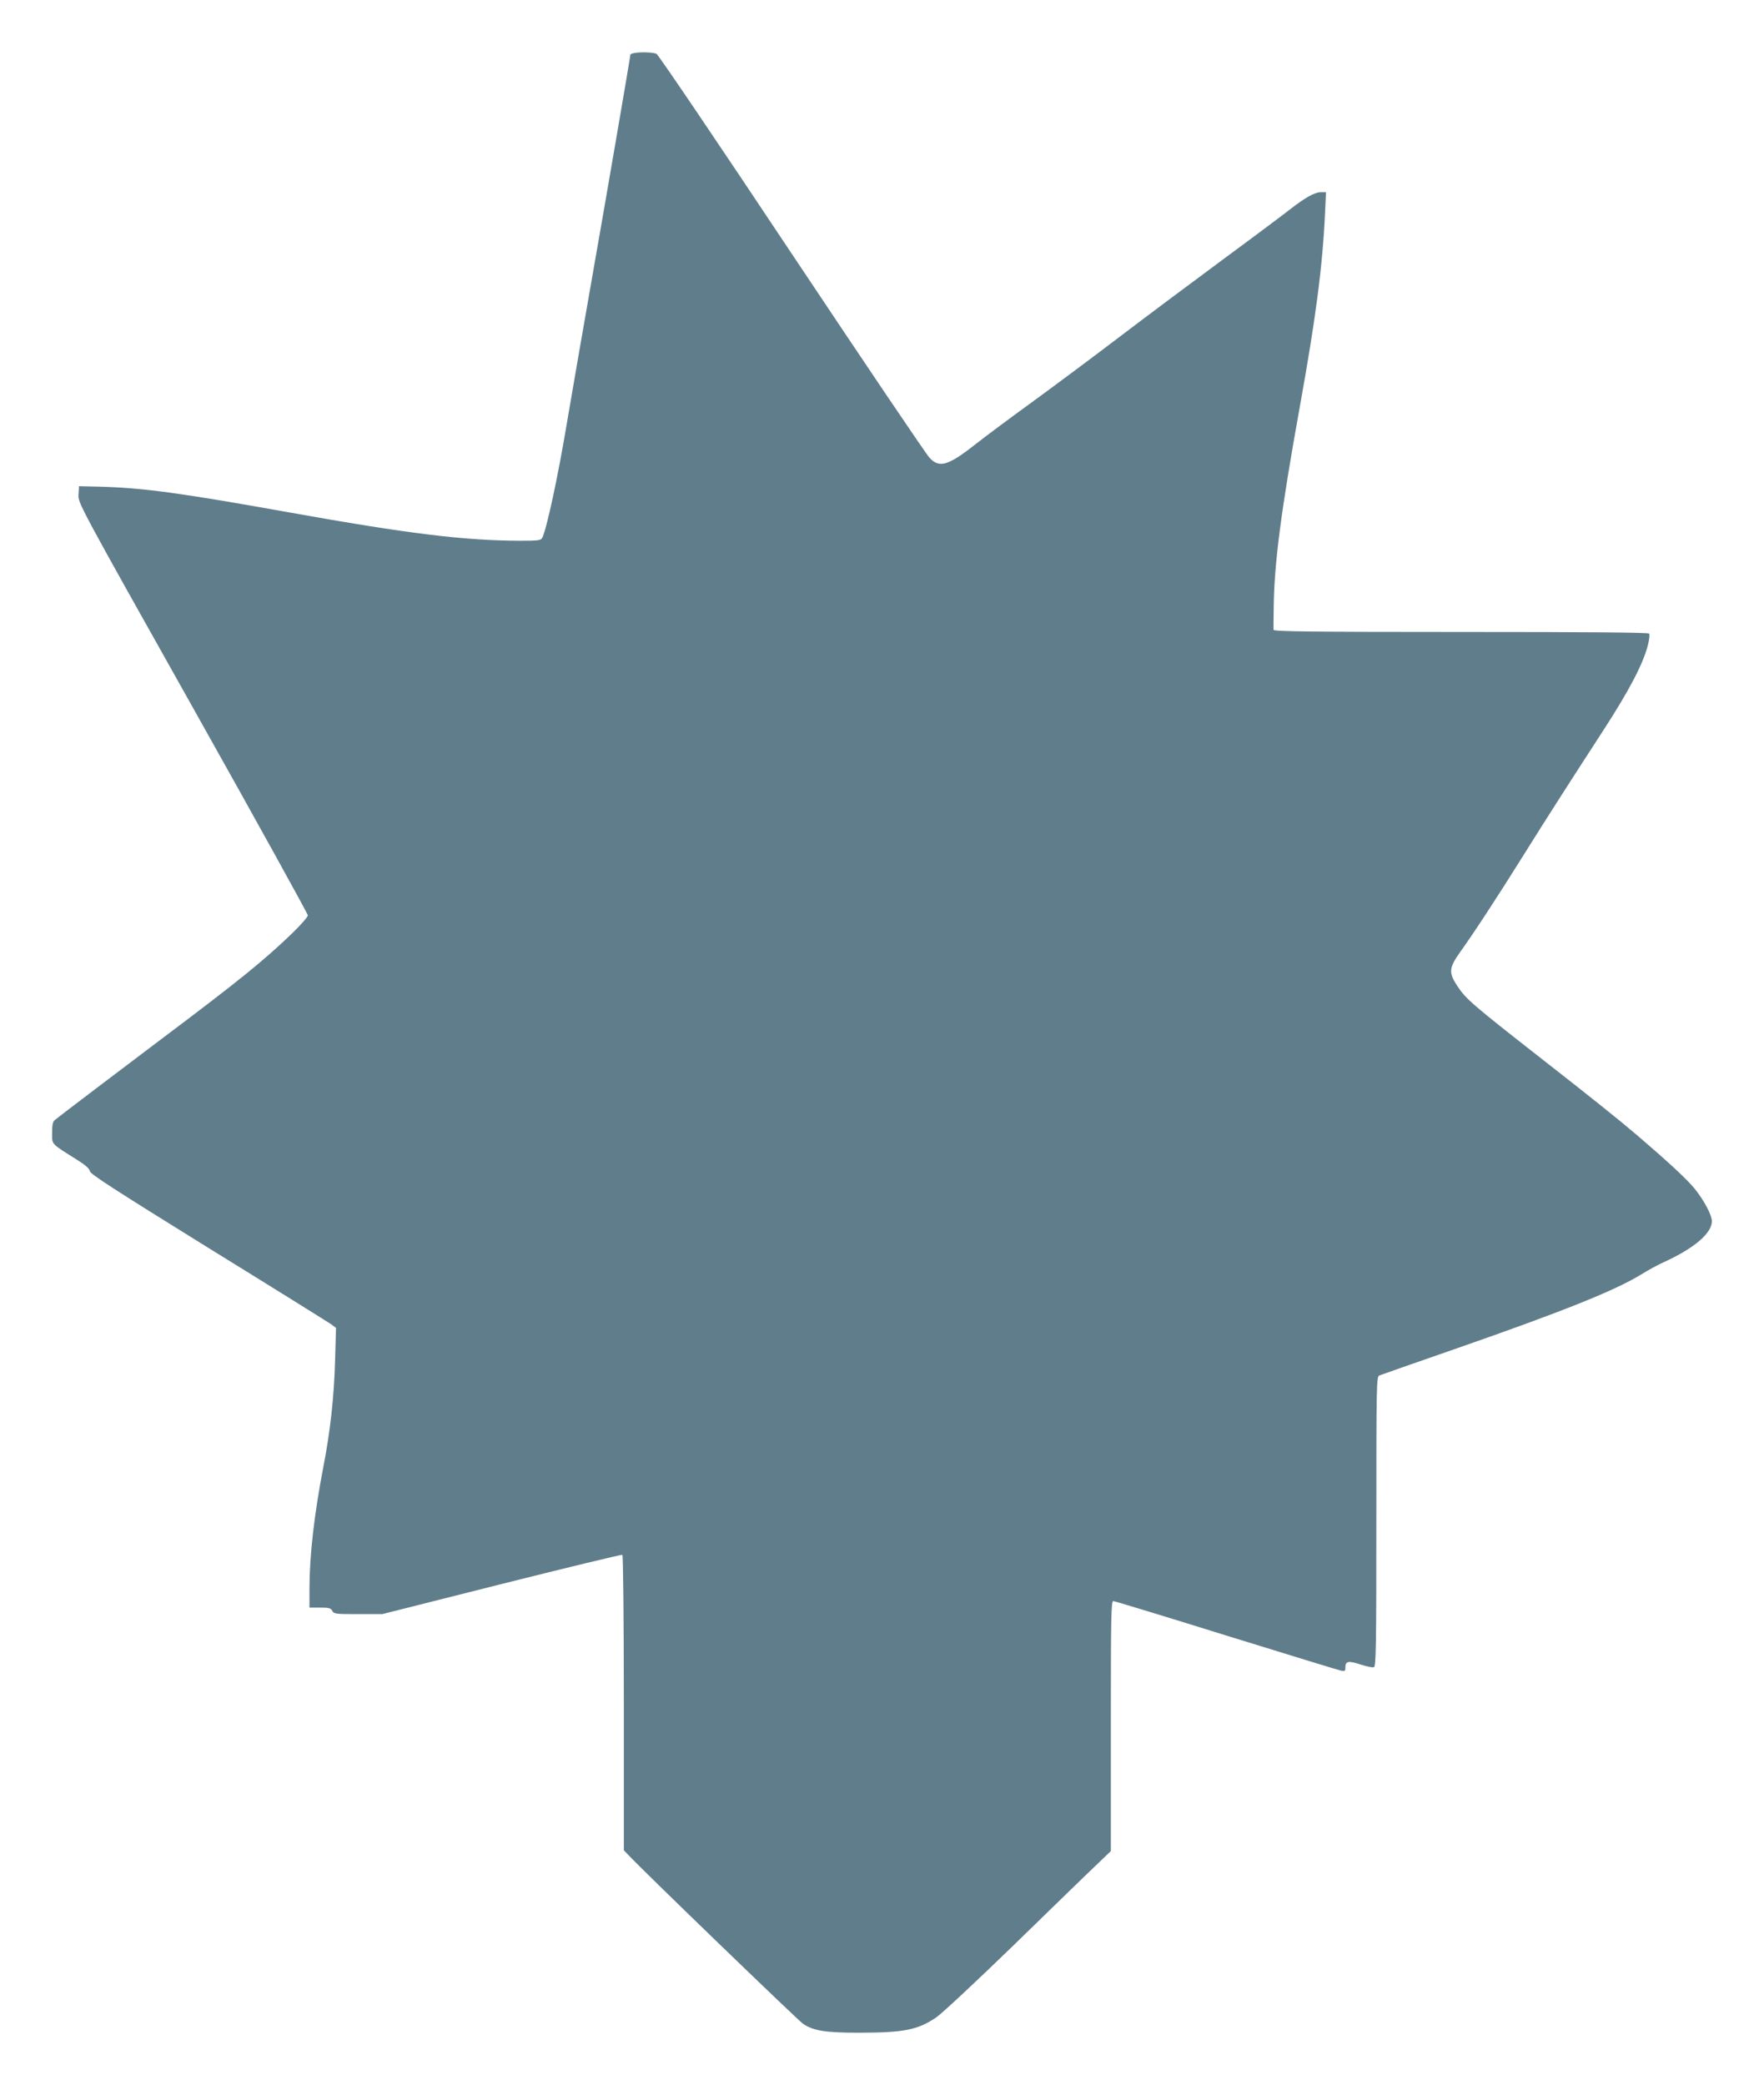
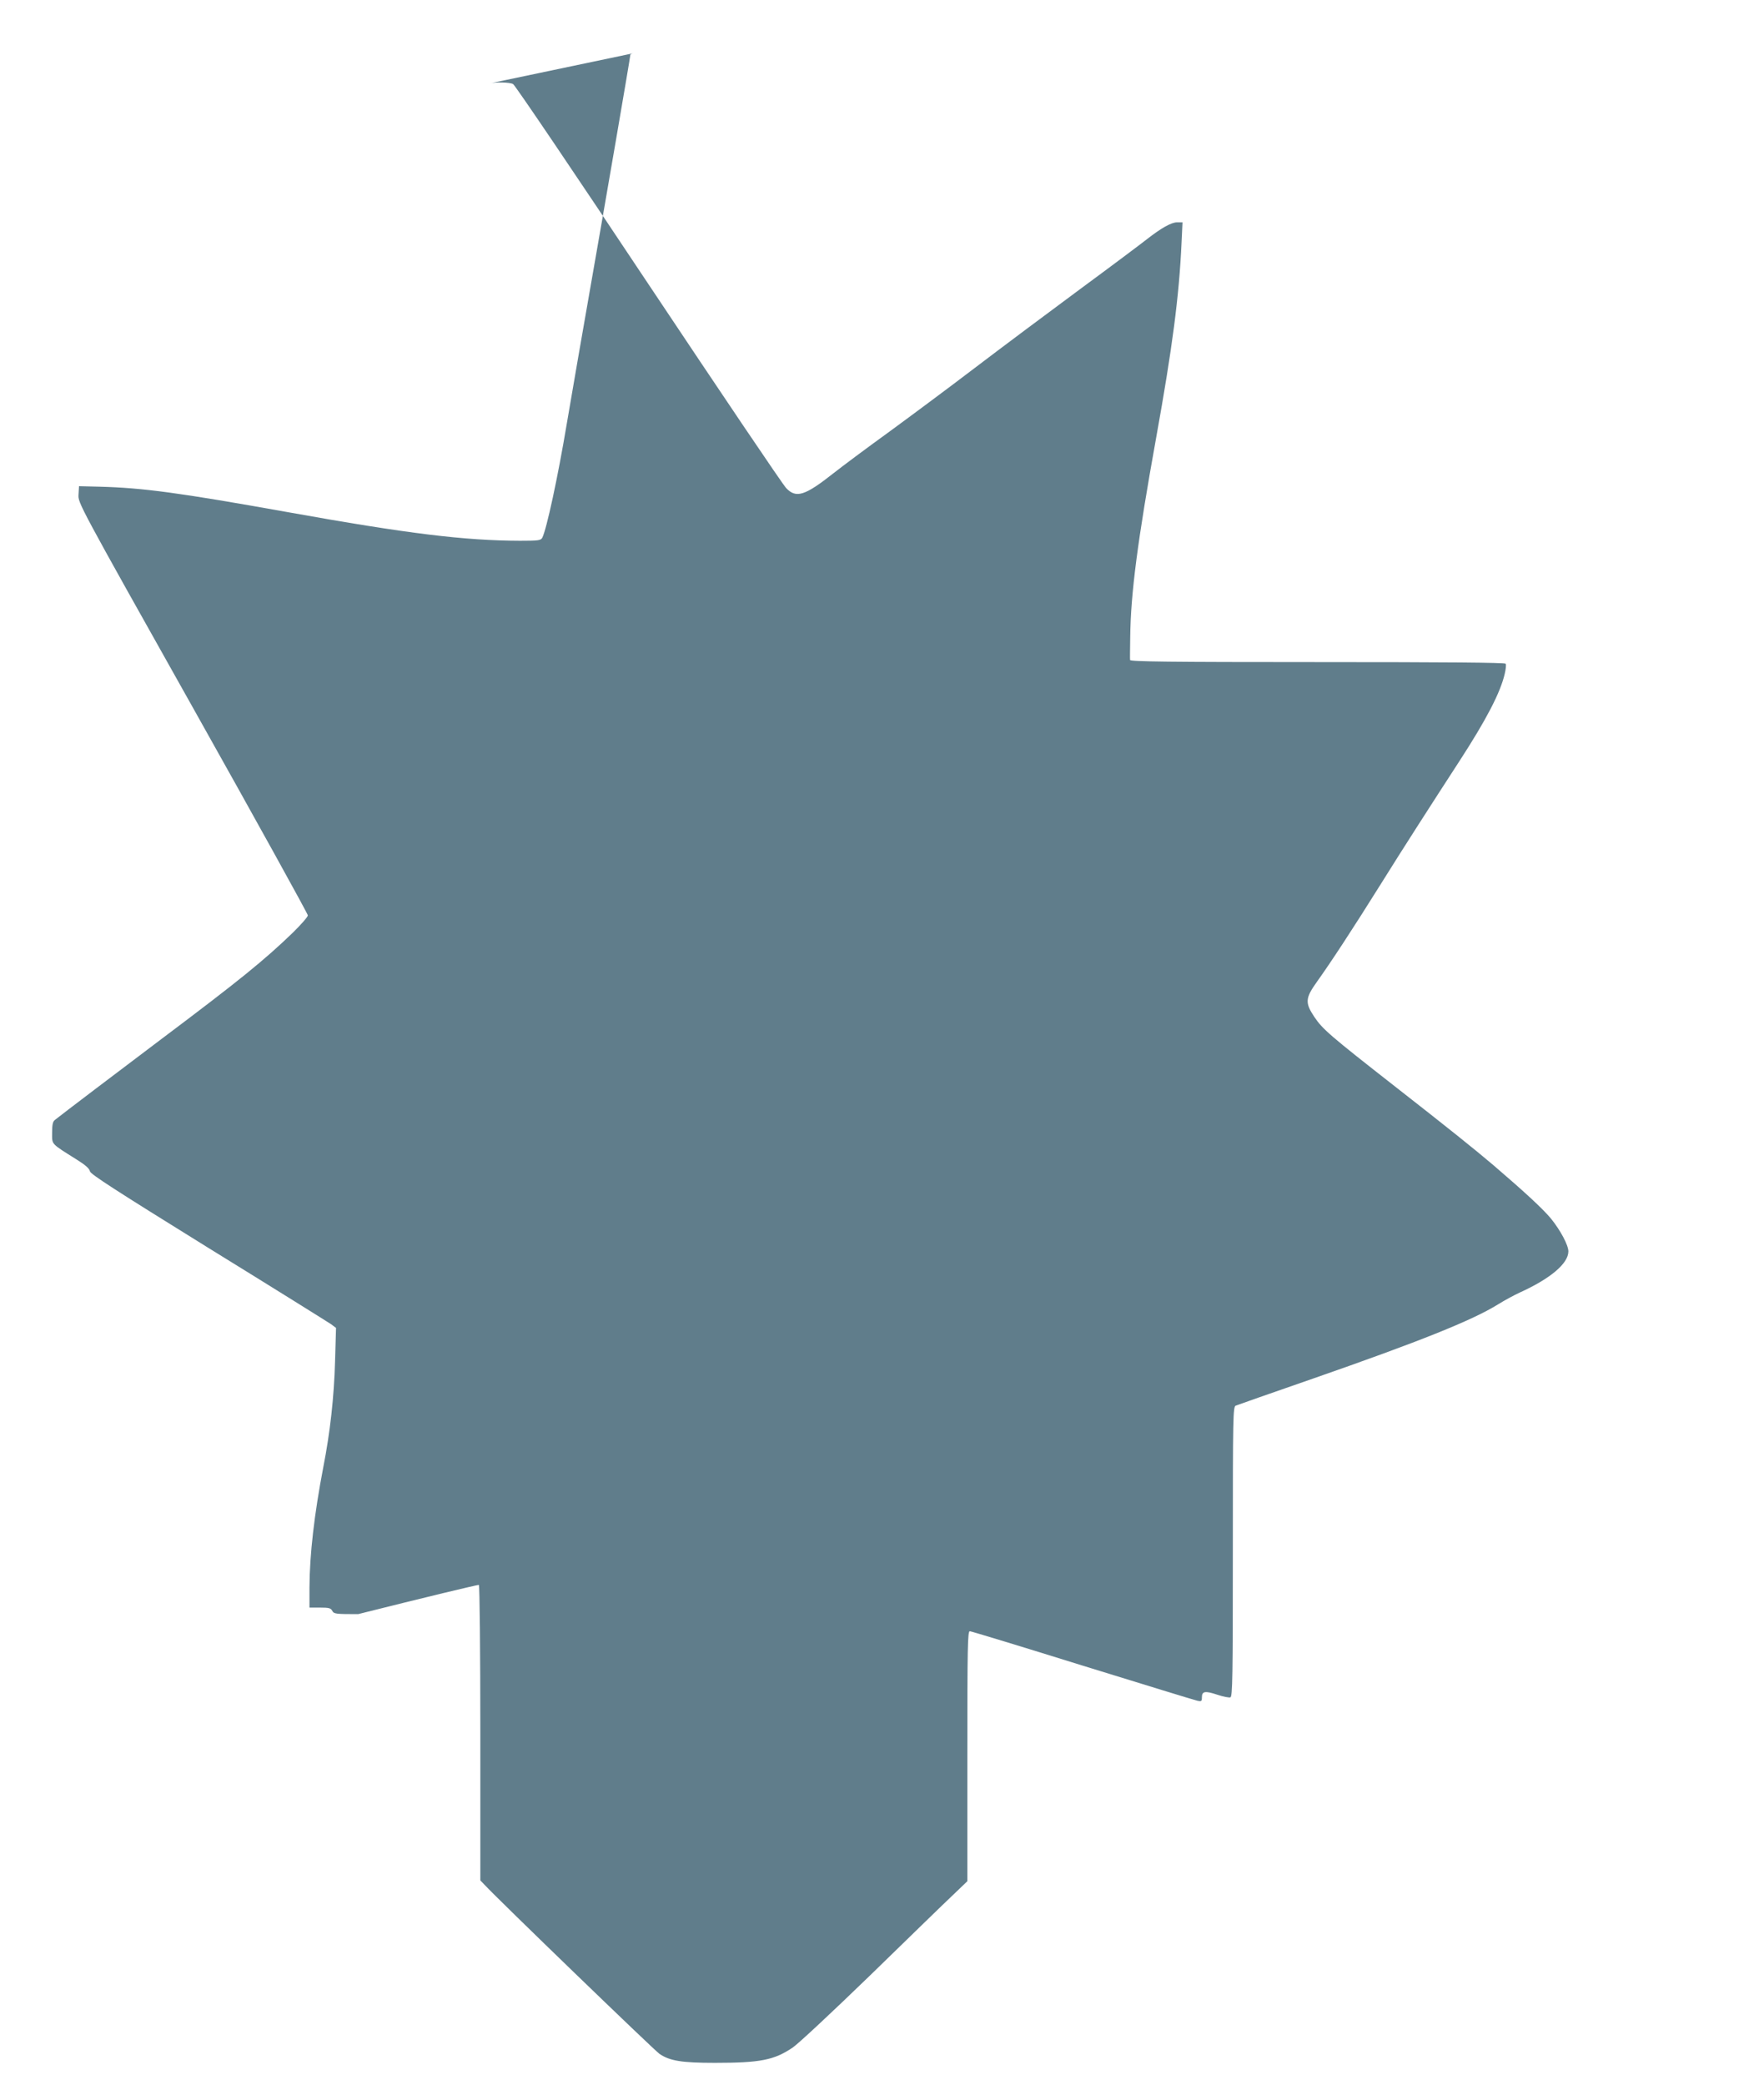
<svg xmlns="http://www.w3.org/2000/svg" version="1.0" width="1083pt" height="1280pt" viewBox="0 0 1083 1280" preserveAspectRatio="xMidYMid meet">
  <g transform="translate(0,1280) scale(0.1,-0.1)" fill="#607d8b" stroke="none">
-     <path d="M3888 12473 c-10 -2 -18 -7 -18 -9 0 -14 -153 -903 -235 -1369 -51 -291 -121 -694 -155 -895 -55 -330 -125 -653 -151 -702 -9 -16 -24 -18 -137 -18 -340 1 -686 43 -1422 175 -670 120 -893 150 -1160 157 l-125 3 -3 -52 c-3 -51 -3 -52 703 -1309 388 -691 705 -1265 705 -1274 0 -9 -42 -57 -92 -106 -175 -169 -329 -294 -808 -654 -235 -177 -616 -466 -653 -496 -13 -10 -17 -29 -17 -79 0 -74 -10 -63 152 -165 53 -33 77 -55 80 -71 2 -17 154 -115 728 -471 399 -246 738 -458 754 -469 l29 -22 -6 -206 c-6 -217 -30 -434 -72 -648 -56 -292 -84 -537 -85 -740 l0 -123 65 0 c54 0 66 -3 75 -20 10 -19 21 -20 159 -20 l148 0 733 185 c403 101 737 182 741 179 5 -3 9 -411 9 -909 l0 -905 28 -29 c76 -83 1042 -1016 1072 -1036 63 -43 137 -55 340 -55 280 0 364 17 478 94 34 23 246 221 473 441 226 220 453 441 505 490 l94 90 0 768 c0 675 2 767 15 767 8 0 320 -95 692 -211 373 -115 690 -213 706 -216 24 -5 27 -3 27 21 0 38 20 41 95 16 36 -12 72 -19 80 -16 13 5 15 123 15 895 0 837 1 889 18 896 9 4 224 79 477 167 649 226 974 356 1132 454 40 25 101 58 136 74 187 85 297 178 297 252 0 38 -48 128 -105 199 -48 59 -158 161 -355 330 -118 100 -271 223 -605 484 -400 313 -444 351 -495 427 -58 87 -55 115 16 215 82 114 221 326 391 598 144 231 307 484 486 760 162 250 249 416 276 532 7 29 10 57 6 63 -4 7 -365 10 -1156 10 -912 0 -1149 3 -1150 13 -1 6 0 71 1 142 3 266 45 589 160 1227 98 544 140 862 155 1191 l6 127 -33 0 c-36 0 -98 -35 -190 -107 -29 -23 -210 -159 -403 -301 -192 -142 -484 -360 -648 -485 -164 -125 -405 -304 -535 -399 -130 -94 -280 -206 -332 -247 -177 -140 -231 -157 -292 -93 -20 20 -401 585 -847 1254 -445 669 -819 1222 -830 1227 -19 11 -109 13 -143 4z" />
+     <path d="M3888 12473 c-10 -2 -18 -7 -18 -9 0 -14 -153 -903 -235 -1369 -51 -291 -121 -694 -155 -895 -55 -330 -125 -653 -151 -702 -9 -16 -24 -18 -137 -18 -340 1 -686 43 -1422 175 -670 120 -893 150 -1160 157 l-125 3 -3 -52 c-3 -51 -3 -52 703 -1309 388 -691 705 -1265 705 -1274 0 -9 -42 -57 -92 -106 -175 -169 -329 -294 -808 -654 -235 -177 -616 -466 -653 -496 -13 -10 -17 -29 -17 -79 0 -74 -10 -63 152 -165 53 -33 77 -55 80 -71 2 -17 154 -115 728 -471 399 -246 738 -458 754 -469 l29 -22 -6 -206 c-6 -217 -30 -434 -72 -648 -56 -292 -84 -537 -85 -740 l0 -123 65 0 c54 0 66 -3 75 -20 10 -19 21 -20 159 -20 c403 101 737 182 741 179 5 -3 9 -411 9 -909 l0 -905 28 -29 c76 -83 1042 -1016 1072 -1036 63 -43 137 -55 340 -55 280 0 364 17 478 94 34 23 246 221 473 441 226 220 453 441 505 490 l94 90 0 768 c0 675 2 767 15 767 8 0 320 -95 692 -211 373 -115 690 -213 706 -216 24 -5 27 -3 27 21 0 38 20 41 95 16 36 -12 72 -19 80 -16 13 5 15 123 15 895 0 837 1 889 18 896 9 4 224 79 477 167 649 226 974 356 1132 454 40 25 101 58 136 74 187 85 297 178 297 252 0 38 -48 128 -105 199 -48 59 -158 161 -355 330 -118 100 -271 223 -605 484 -400 313 -444 351 -495 427 -58 87 -55 115 16 215 82 114 221 326 391 598 144 231 307 484 486 760 162 250 249 416 276 532 7 29 10 57 6 63 -4 7 -365 10 -1156 10 -912 0 -1149 3 -1150 13 -1 6 0 71 1 142 3 266 45 589 160 1227 98 544 140 862 155 1191 l6 127 -33 0 c-36 0 -98 -35 -190 -107 -29 -23 -210 -159 -403 -301 -192 -142 -484 -360 -648 -485 -164 -125 -405 -304 -535 -399 -130 -94 -280 -206 -332 -247 -177 -140 -231 -157 -292 -93 -20 20 -401 585 -847 1254 -445 669 -819 1222 -830 1227 -19 11 -109 13 -143 4z" />
  </g>
</svg>